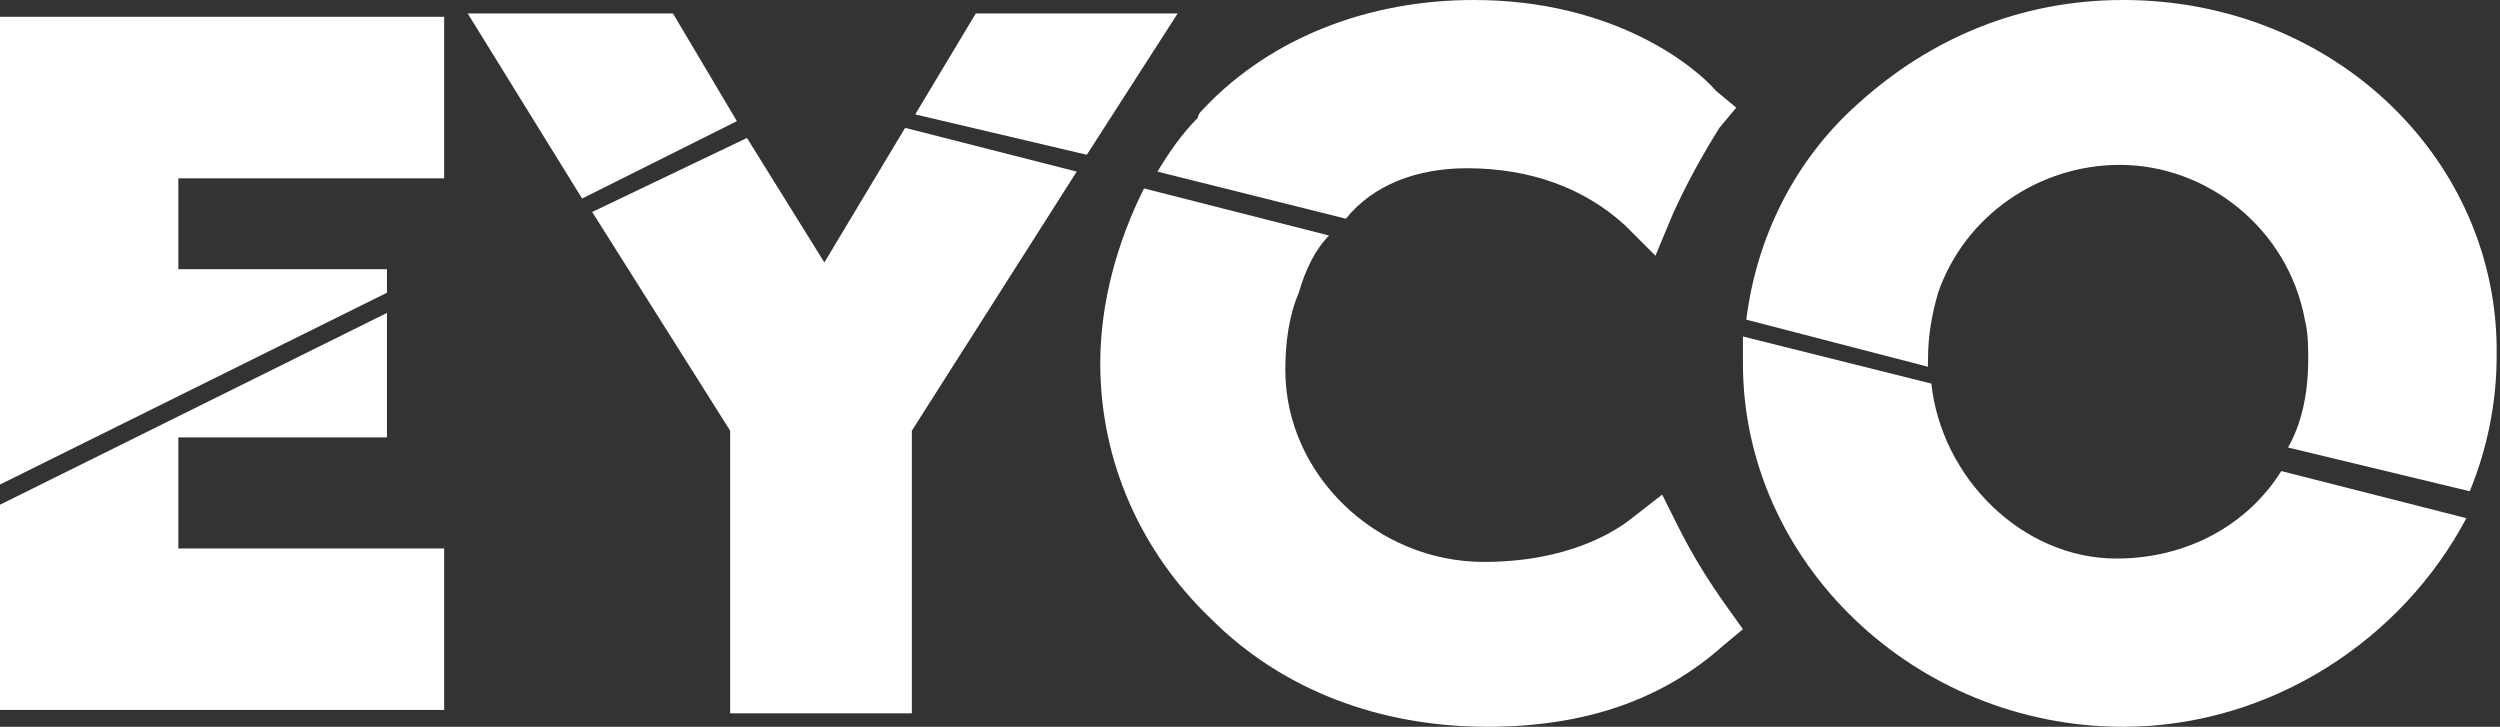
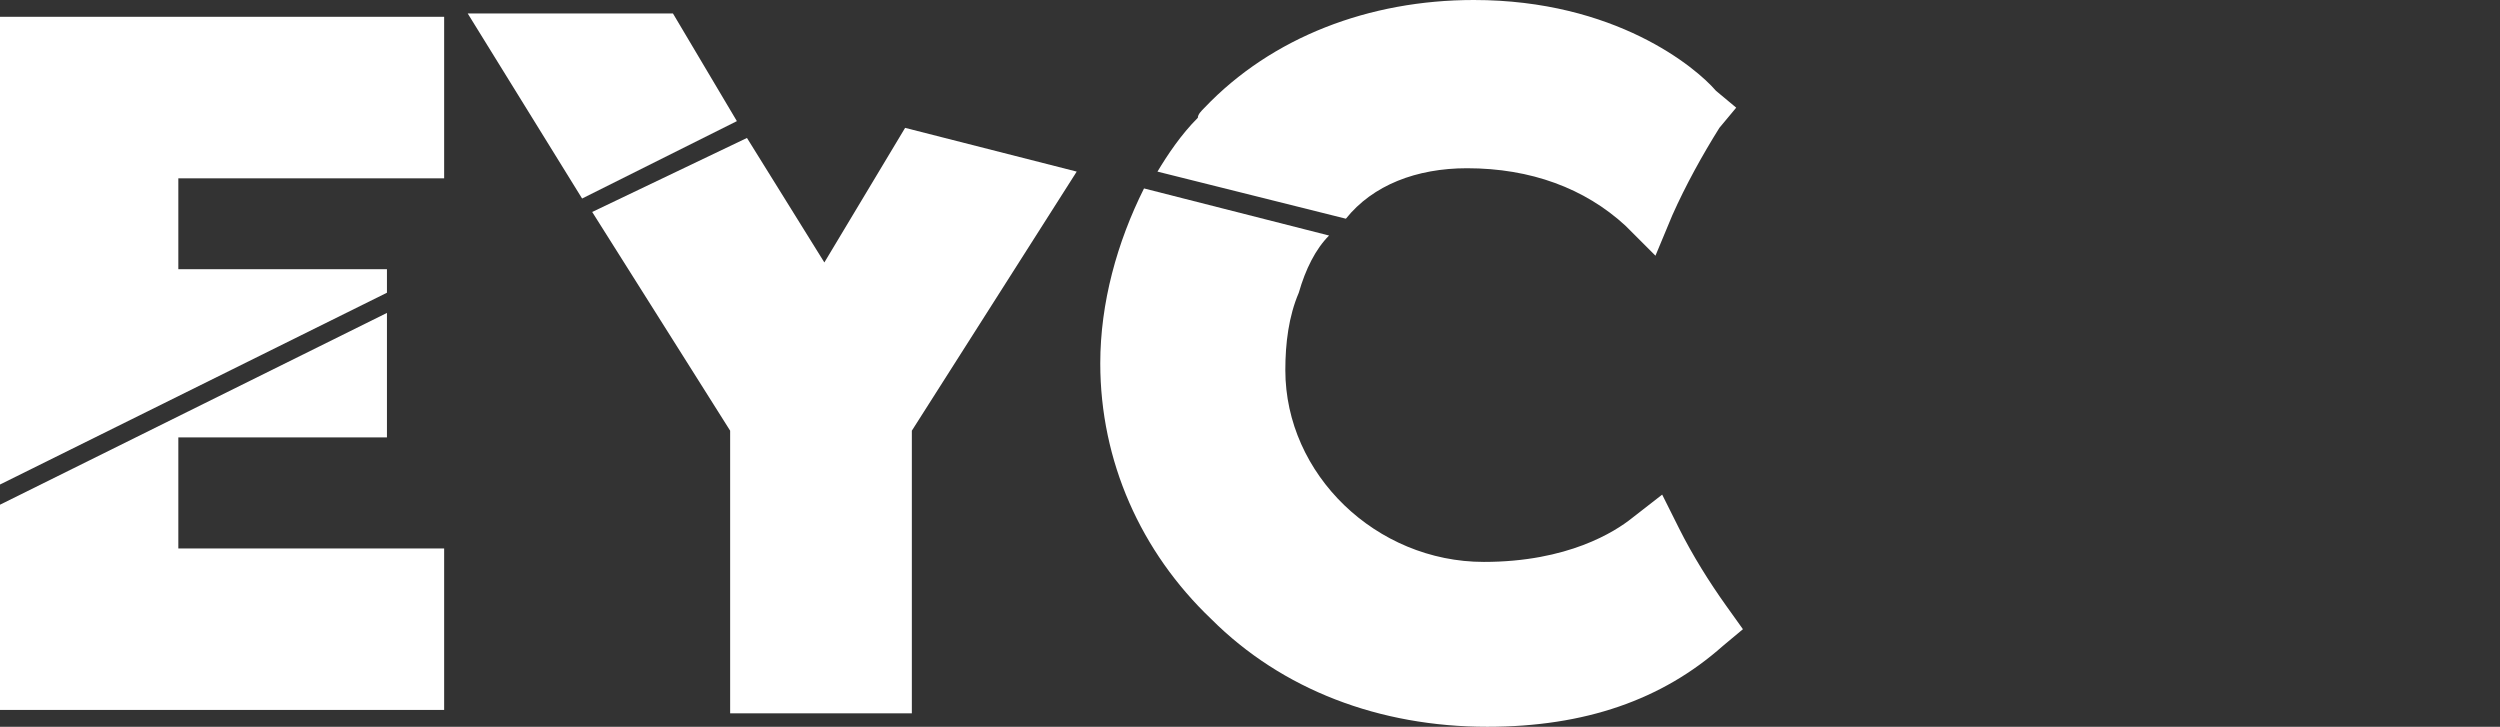
<svg xmlns="http://www.w3.org/2000/svg" version="1.1" id="Layer_1" x="0px" y="0px" viewBox="0 0 74.3 21.6" style="enable-background:new 0 0 74.3 21.6;" xml:space="preserve">
  <rect x="0" y="0" width="74.3" height="21.6" fill="#333333" stroke="none" />
  <style type="text/css">
	.st0{fill:#FFFFFF;}
</style>
  <g>
    <g>
-       <path class="st0" d="M57.3,10.7c0-0.7,0.1-1.3,0.3-2c0.8-2.3,3-3.8,5.4-3.8c2.6,0,5,1.9,5.5,4.6c0.1,0.4,0.1,0.8,0.1,1.2    c0,1-0.2,1.9-0.6,2.6l5.4,1.3c0.5-1.2,0.8-2.6,0.8-4C74.3,4.8,69.4,0,63.1,0c-3,0-5.7,1.1-7.9,3.1c-1.9,1.7-3,4-3.3,6.4l5.4,1.4    C57.3,10.8,57.3,10.7,57.3,10.7" />
      <path class="st0" d="M43.6,5c1.9,0,3.5,0.6,4.7,1.7l0.9,0.9l0.5-1.2c0.4-0.9,0.9-1.8,1.4-2.6l0.5-0.6l-0.6-0.5C50.4,2,48,0,43.8,0    c-3.1,0-6,1.1-8,3.2c-0.1,0.1-0.2,0.2-0.2,0.3l0,0c-0.5,0.5-0.9,1.1-1.2,1.6l5.6,1.4C40.8,5.5,42.1,5,43.6,5" />
    </g>
-     <polygon class="st0" points="29,0.4 27.2,3.4 32.3,4.6 35,0.4  " />
    <polygon class="st0" points="13.9,0.4 17.3,5.9 21.9,3.6 20,0.4  " />
    <polygon class="st0" points="0,0.5 0,14.4 11.5,8.7 11.5,8 5.3,8 5.3,5.3 13.2,5.3 13.2,0.5  " />
    <g>
-       <path class="st0" d="M62.9,16.6c-2.8,0-5.2-2.4-5.5-5.2L51.8,10c0,0.2,0,0.3,0,0.5l0,0.1c0,0.1,0,0.2,0,0.2    c0,5.9,5.1,10.8,11.3,10.8c4.4,0,8.3-2.6,10.2-6.2L67.8,14C66.8,15.6,65,16.6,62.9,16.6" />
      <path class="st0" d="M32.7,10.8c0,2.9,1.2,5.6,3.3,7.6c2.1,2.1,5,3.2,8.2,3.2c2.9,0,5.2-0.8,7-2.4l0.6-0.5L51.3,18    c-0.5-0.7-1-1.5-1.4-2.3l-0.5-1l-0.9,0.7c-0.5,0.4-1.9,1.3-4.4,1.3c-3.2,0-5.9-2.6-5.9-5.7c0-0.8,0.1-1.6,0.4-2.3    C38.8,8,39.1,7.4,39.5,7L34,5.6C33.2,7.2,32.7,9,32.7,10.8" />
    </g>
    <polygon class="st0" points="24.5,7.8 22.2,4.1 17.6,6.3 21.7,12.8 21.7,21.2 27.1,21.2 27.1,12.8 32,5.1 26.9,3.8  " />
    <polygon class="st0" points="0,15 0,21.1 13.2,21.1 13.2,16.3 5.3,16.3 5.3,13 11.5,13 11.5,9.3  " />
  </g>
</svg>